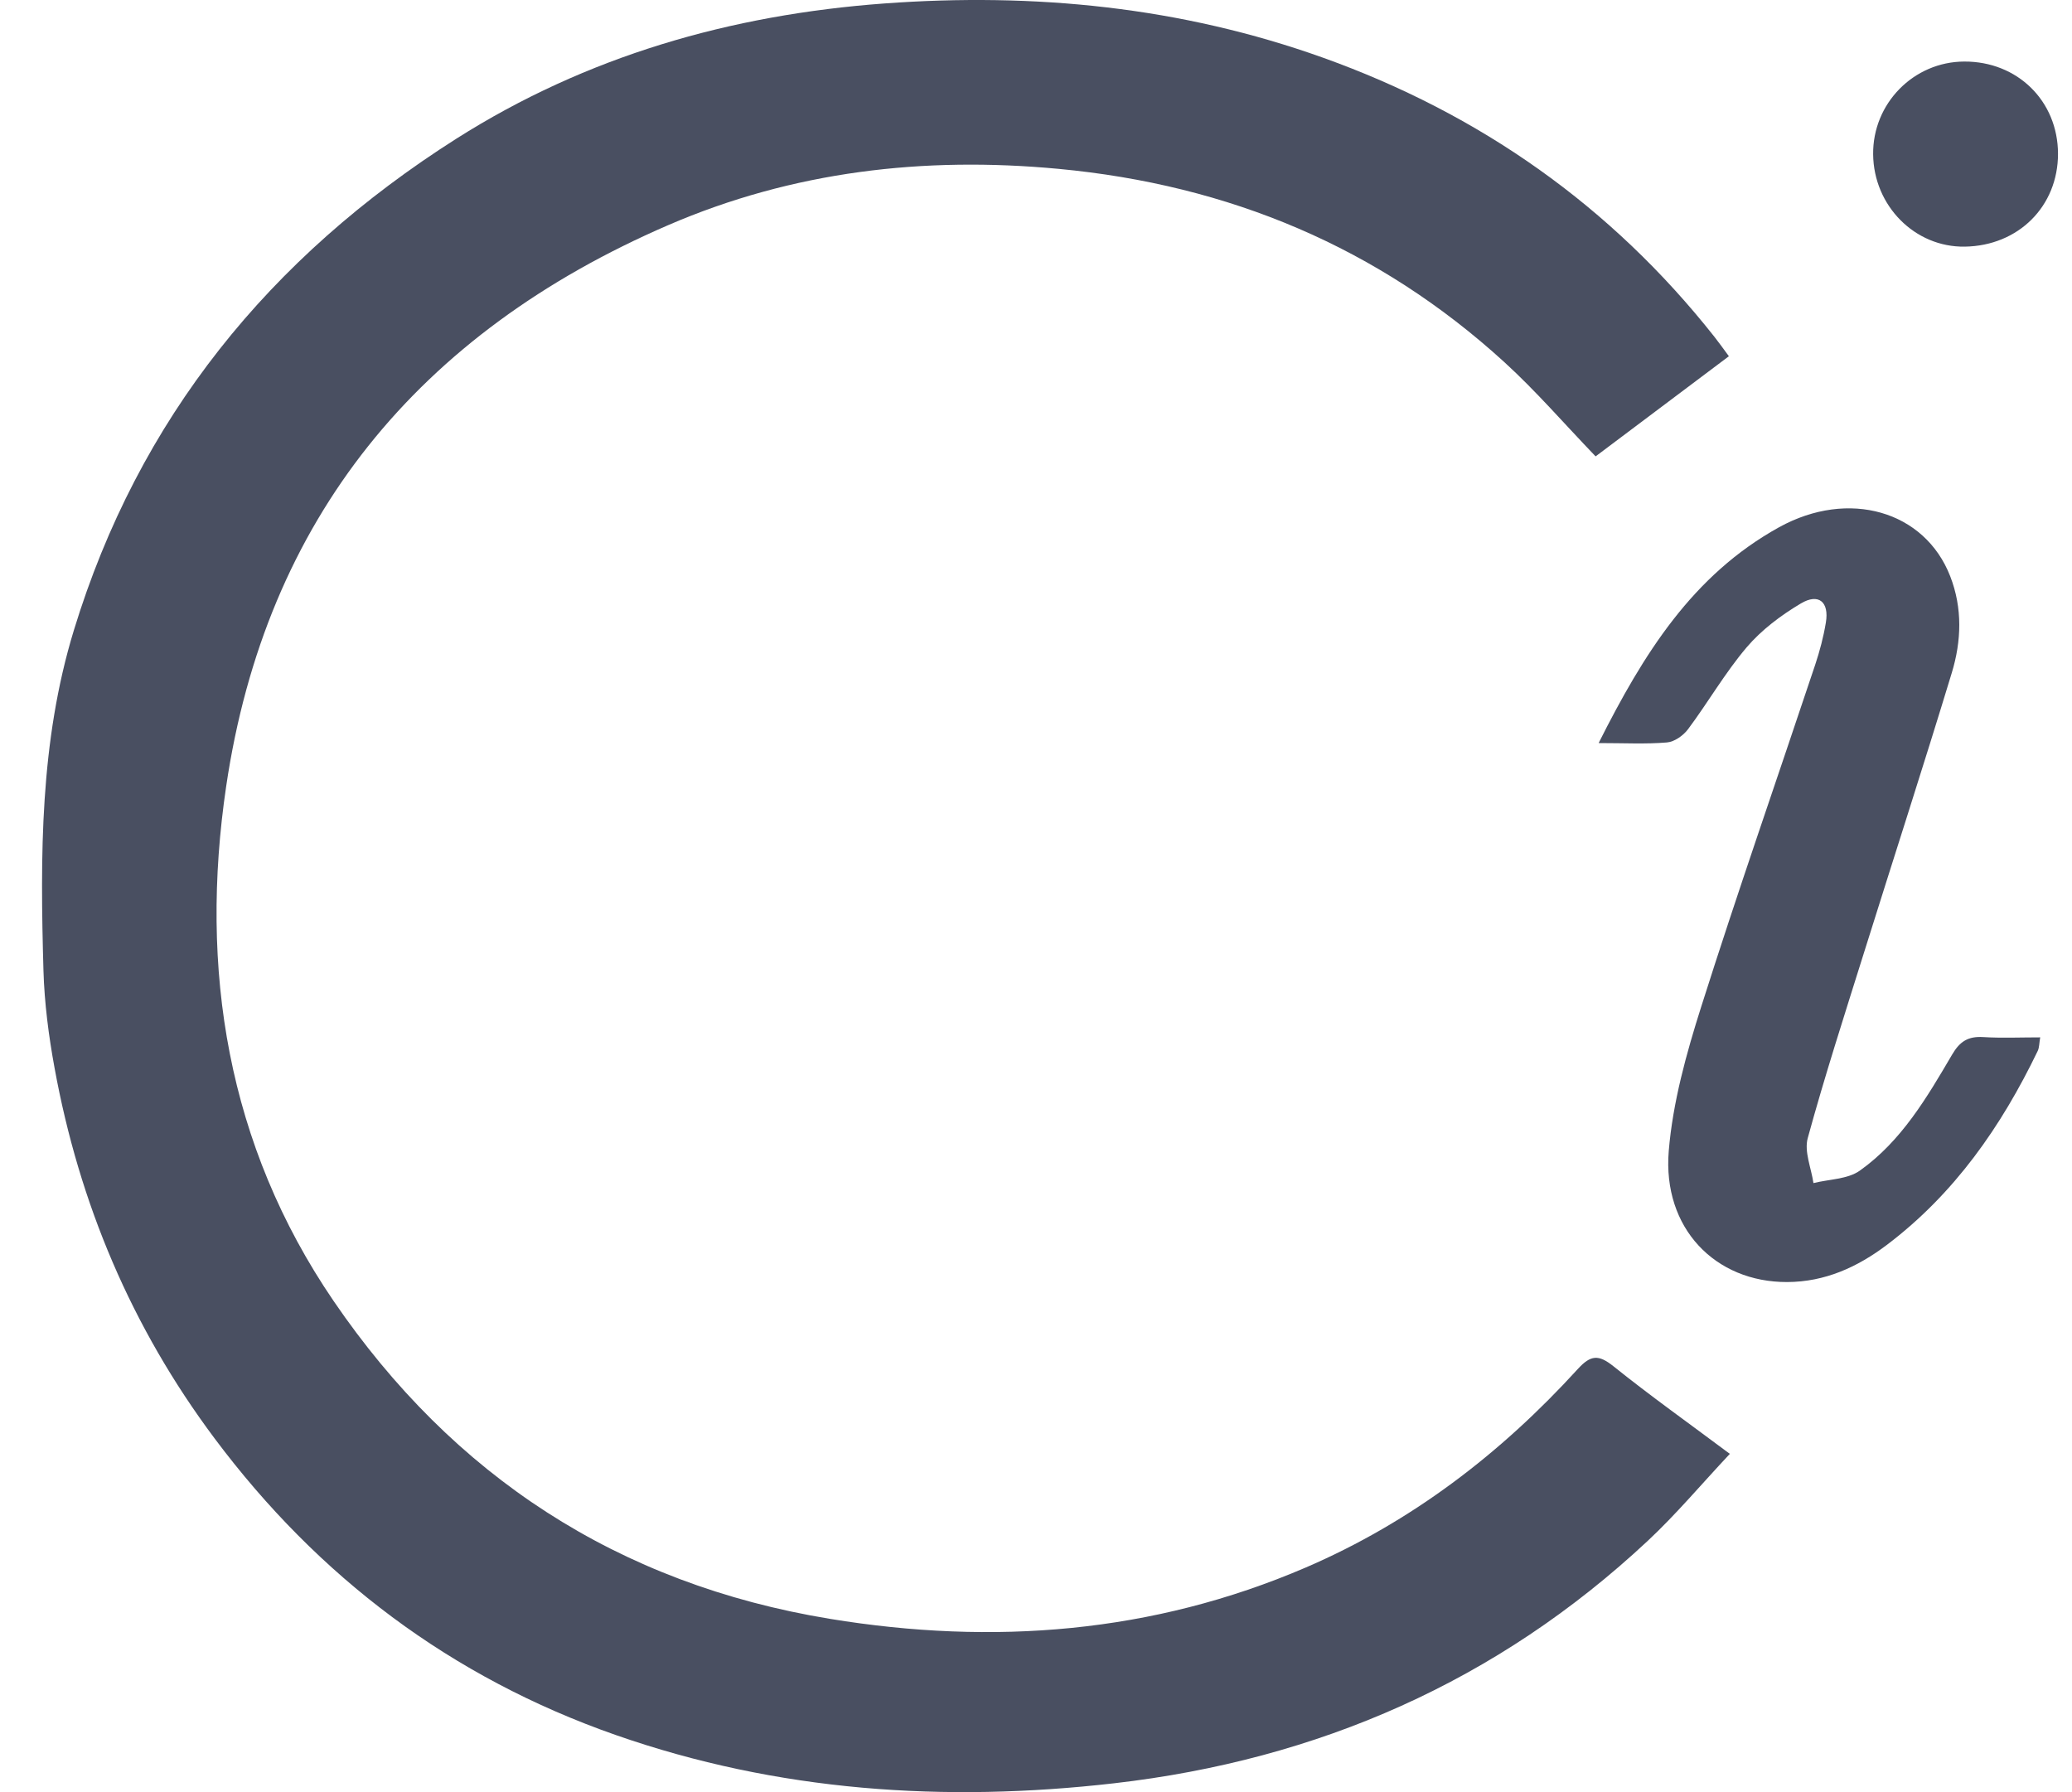
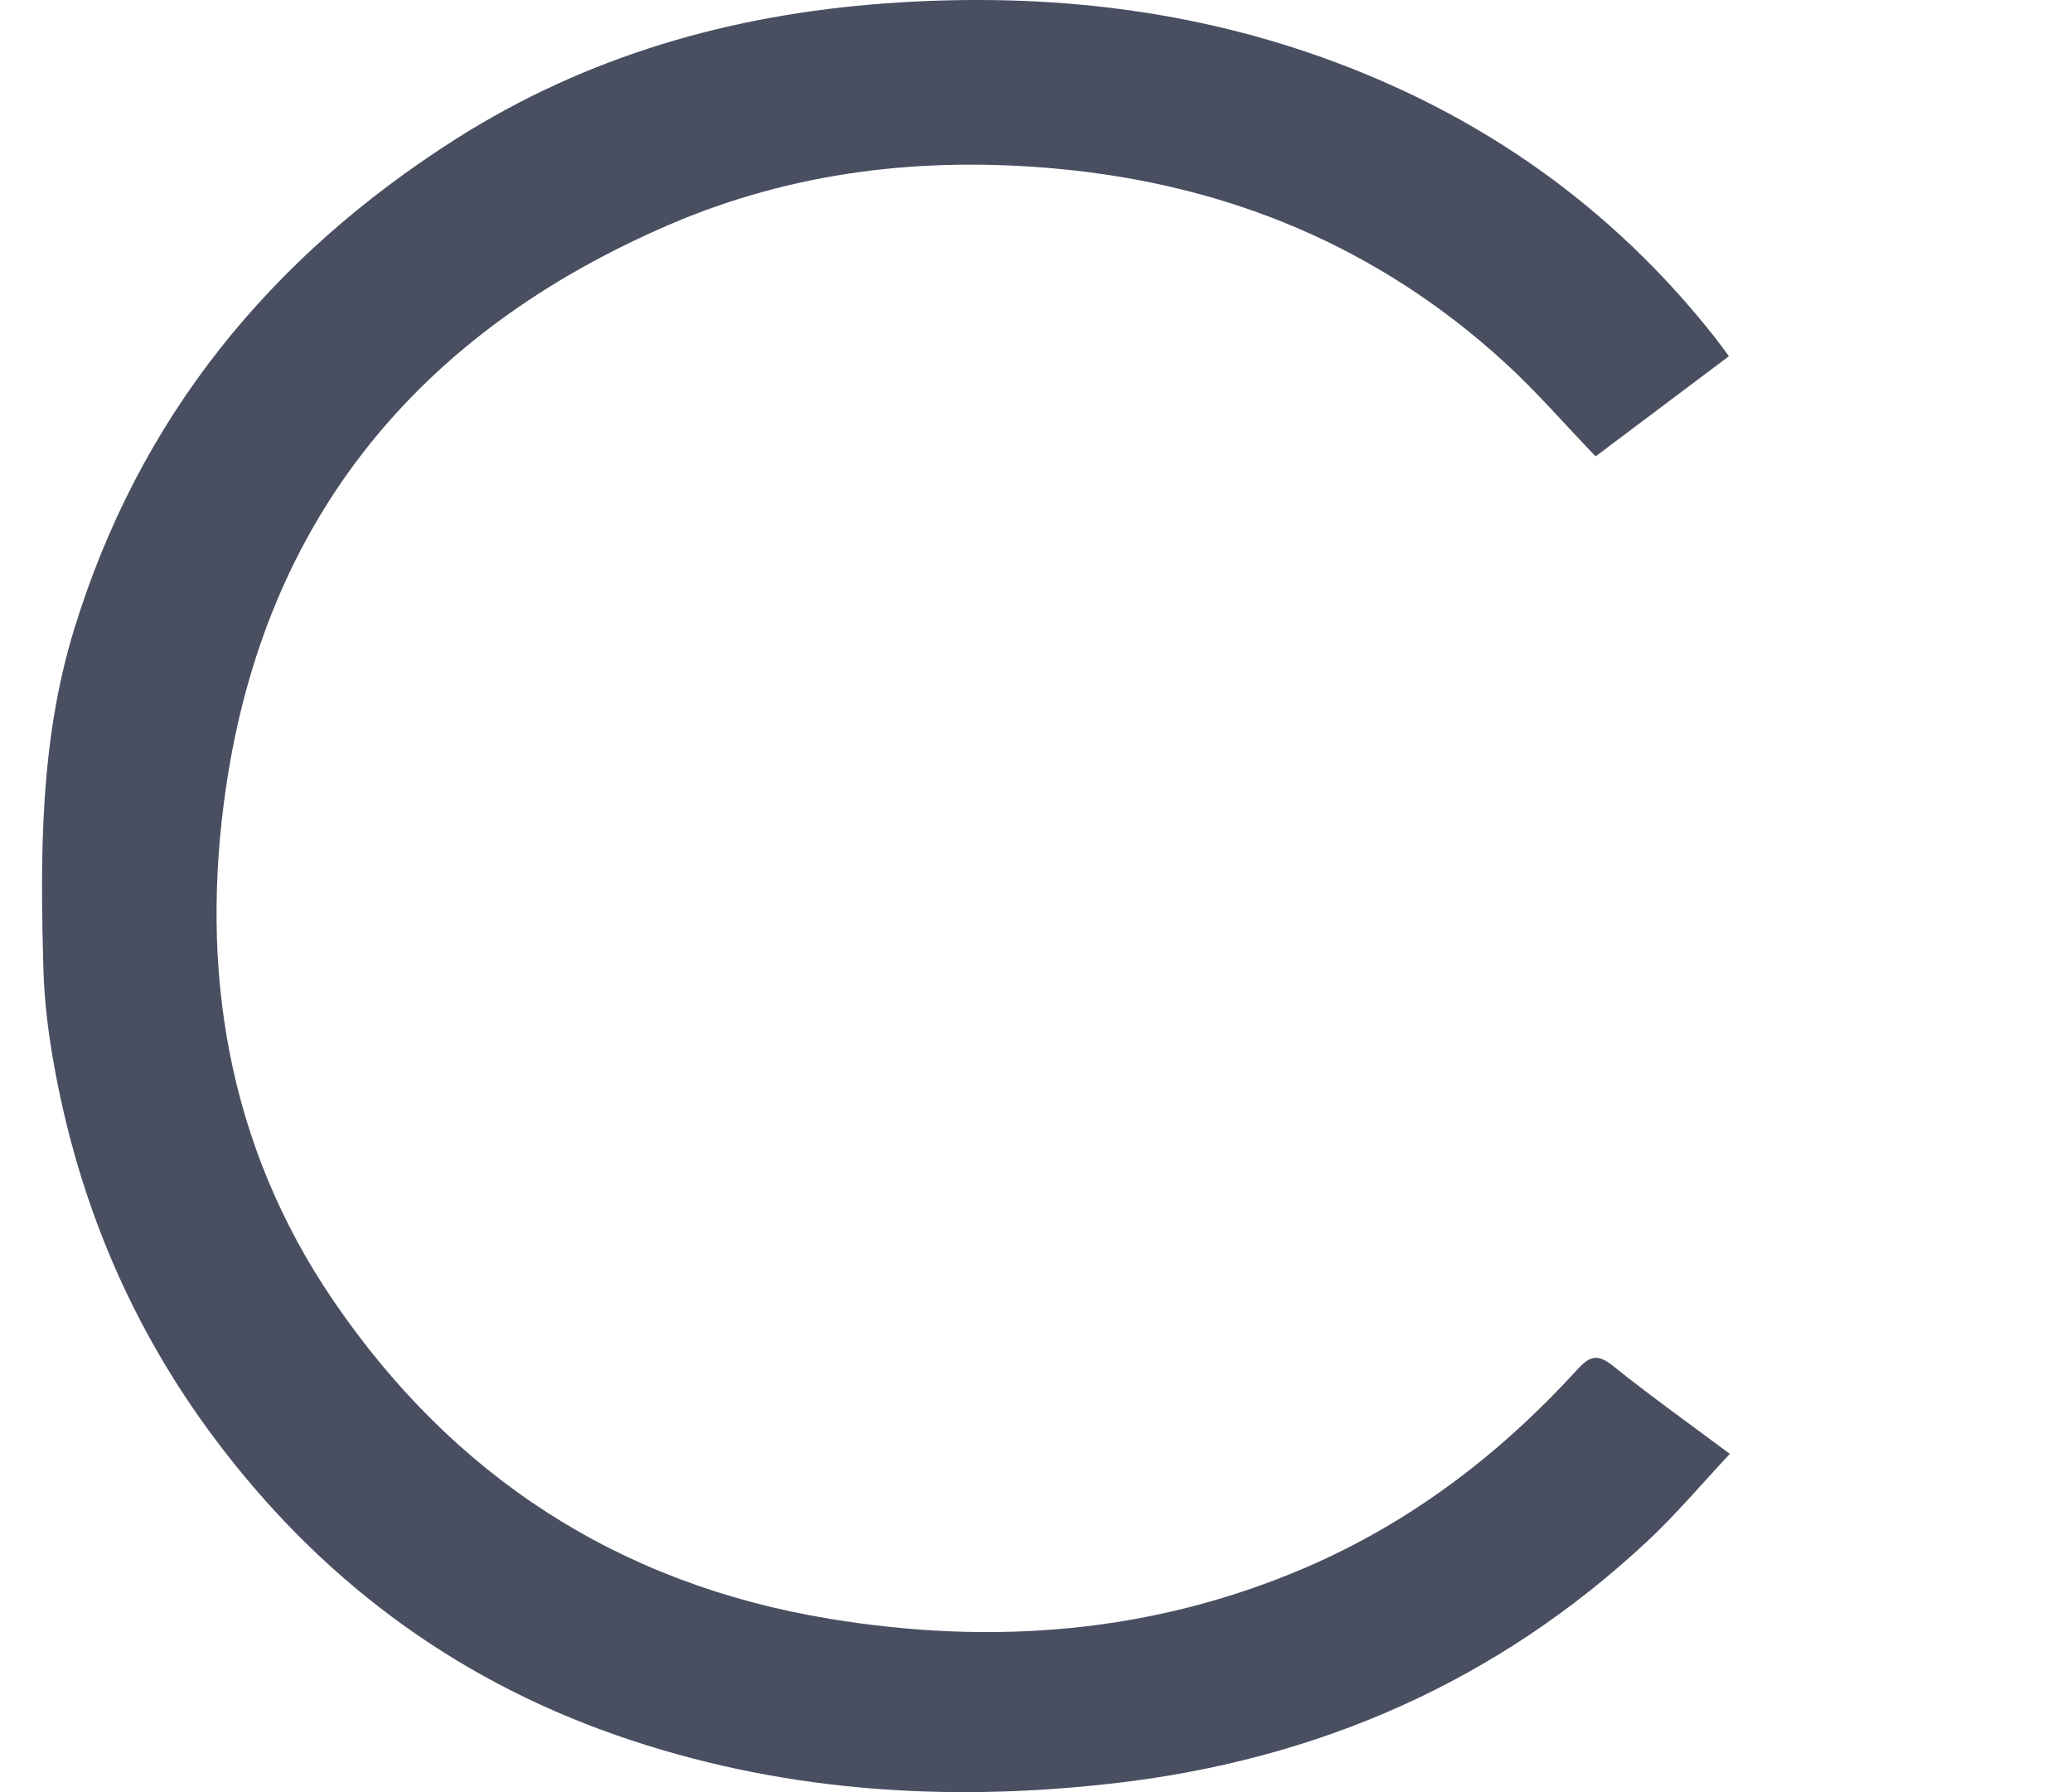
<svg xmlns="http://www.w3.org/2000/svg" viewBox="0 0 37 32" fill="none">
  <path fill-rule="evenodd" clip-rule="evenodd" d="M30.873 6.361L28.493 8.149C27.936 7.57 27.431 6.984 26.863 6.466C24.616 4.415 21.944 3.3 18.901 3.015C16.493 2.789 14.157 3.059 11.932 4.02C7.468 5.949 4.745 9.268 4.039 14.039C3.557 17.297 4.053 20.439 5.957 23.23C8.086 26.349 11.034 28.284 14.821 28.906C17.736 29.384 20.581 29.164 23.313 27.991C25.206 27.177 26.801 25.952 28.175 24.445C28.406 24.192 28.546 24.183 28.812 24.396C29.465 24.92 30.148 25.406 30.89 25.96C30.383 26.5 29.932 27.039 29.422 27.515C26.744 30.017 23.545 31.423 19.894 31.842C16.868 32.189 13.886 31.99 10.998 30.981C8.055 29.952 5.683 28.16 3.829 25.68C2.345 23.694 1.415 21.485 0.974 19.068C0.869 18.495 0.793 17.91 0.776 17.328C0.718 15.285 0.71 13.249 1.318 11.257C2.473 7.475 4.812 4.596 8.148 2.477C10.472 1.003 13.043 0.264 15.79 0.062C18.469 -0.135 21.09 0.123 23.622 1.029C26.427 2.033 28.773 3.683 30.613 6.012C30.694 6.114 30.768 6.219 30.873 6.361Z" fill="#494F61" />
-   <path fill-rule="evenodd" clip-rule="evenodd" d="M28.547 13.268C29.347 11.678 30.221 10.27 31.77 9.414C33.011 8.729 34.37 9.121 34.825 10.289C35.047 10.859 35.026 11.448 34.853 12.015C34.343 13.694 33.801 15.364 33.277 17.038C32.935 18.13 32.583 19.219 32.281 20.322C32.215 20.563 32.344 20.856 32.383 21.125C32.663 21.055 32.995 21.057 33.212 20.902C33.955 20.374 34.41 19.596 34.859 18.831C34.998 18.593 35.147 18.501 35.417 18.518C35.744 18.538 36.073 18.523 36.432 18.523C36.414 18.625 36.418 18.703 36.387 18.767C35.739 20.111 34.903 21.315 33.692 22.23C33.17 22.624 32.591 22.89 31.913 22.892C30.629 22.896 29.686 21.93 29.799 20.553C29.871 19.683 30.113 18.814 30.379 17.975C31.027 15.931 31.735 13.905 32.414 11.87C32.496 11.624 32.563 11.37 32.605 11.115C32.666 10.747 32.475 10.586 32.157 10.776C31.802 10.987 31.454 11.249 31.19 11.559C30.803 12.015 30.503 12.539 30.144 13.02C30.06 13.133 29.901 13.246 29.767 13.257C29.389 13.289 29.006 13.268 28.547 13.268ZM36.75 2.745C36.751 3.683 36.044 4.389 35.086 4.404C34.195 4.418 33.458 3.676 33.449 2.756C33.439 1.848 34.172 1.102 35.076 1.099C36.027 1.095 36.748 1.804 36.75 2.745Z" fill="#494F61" />
</svg>